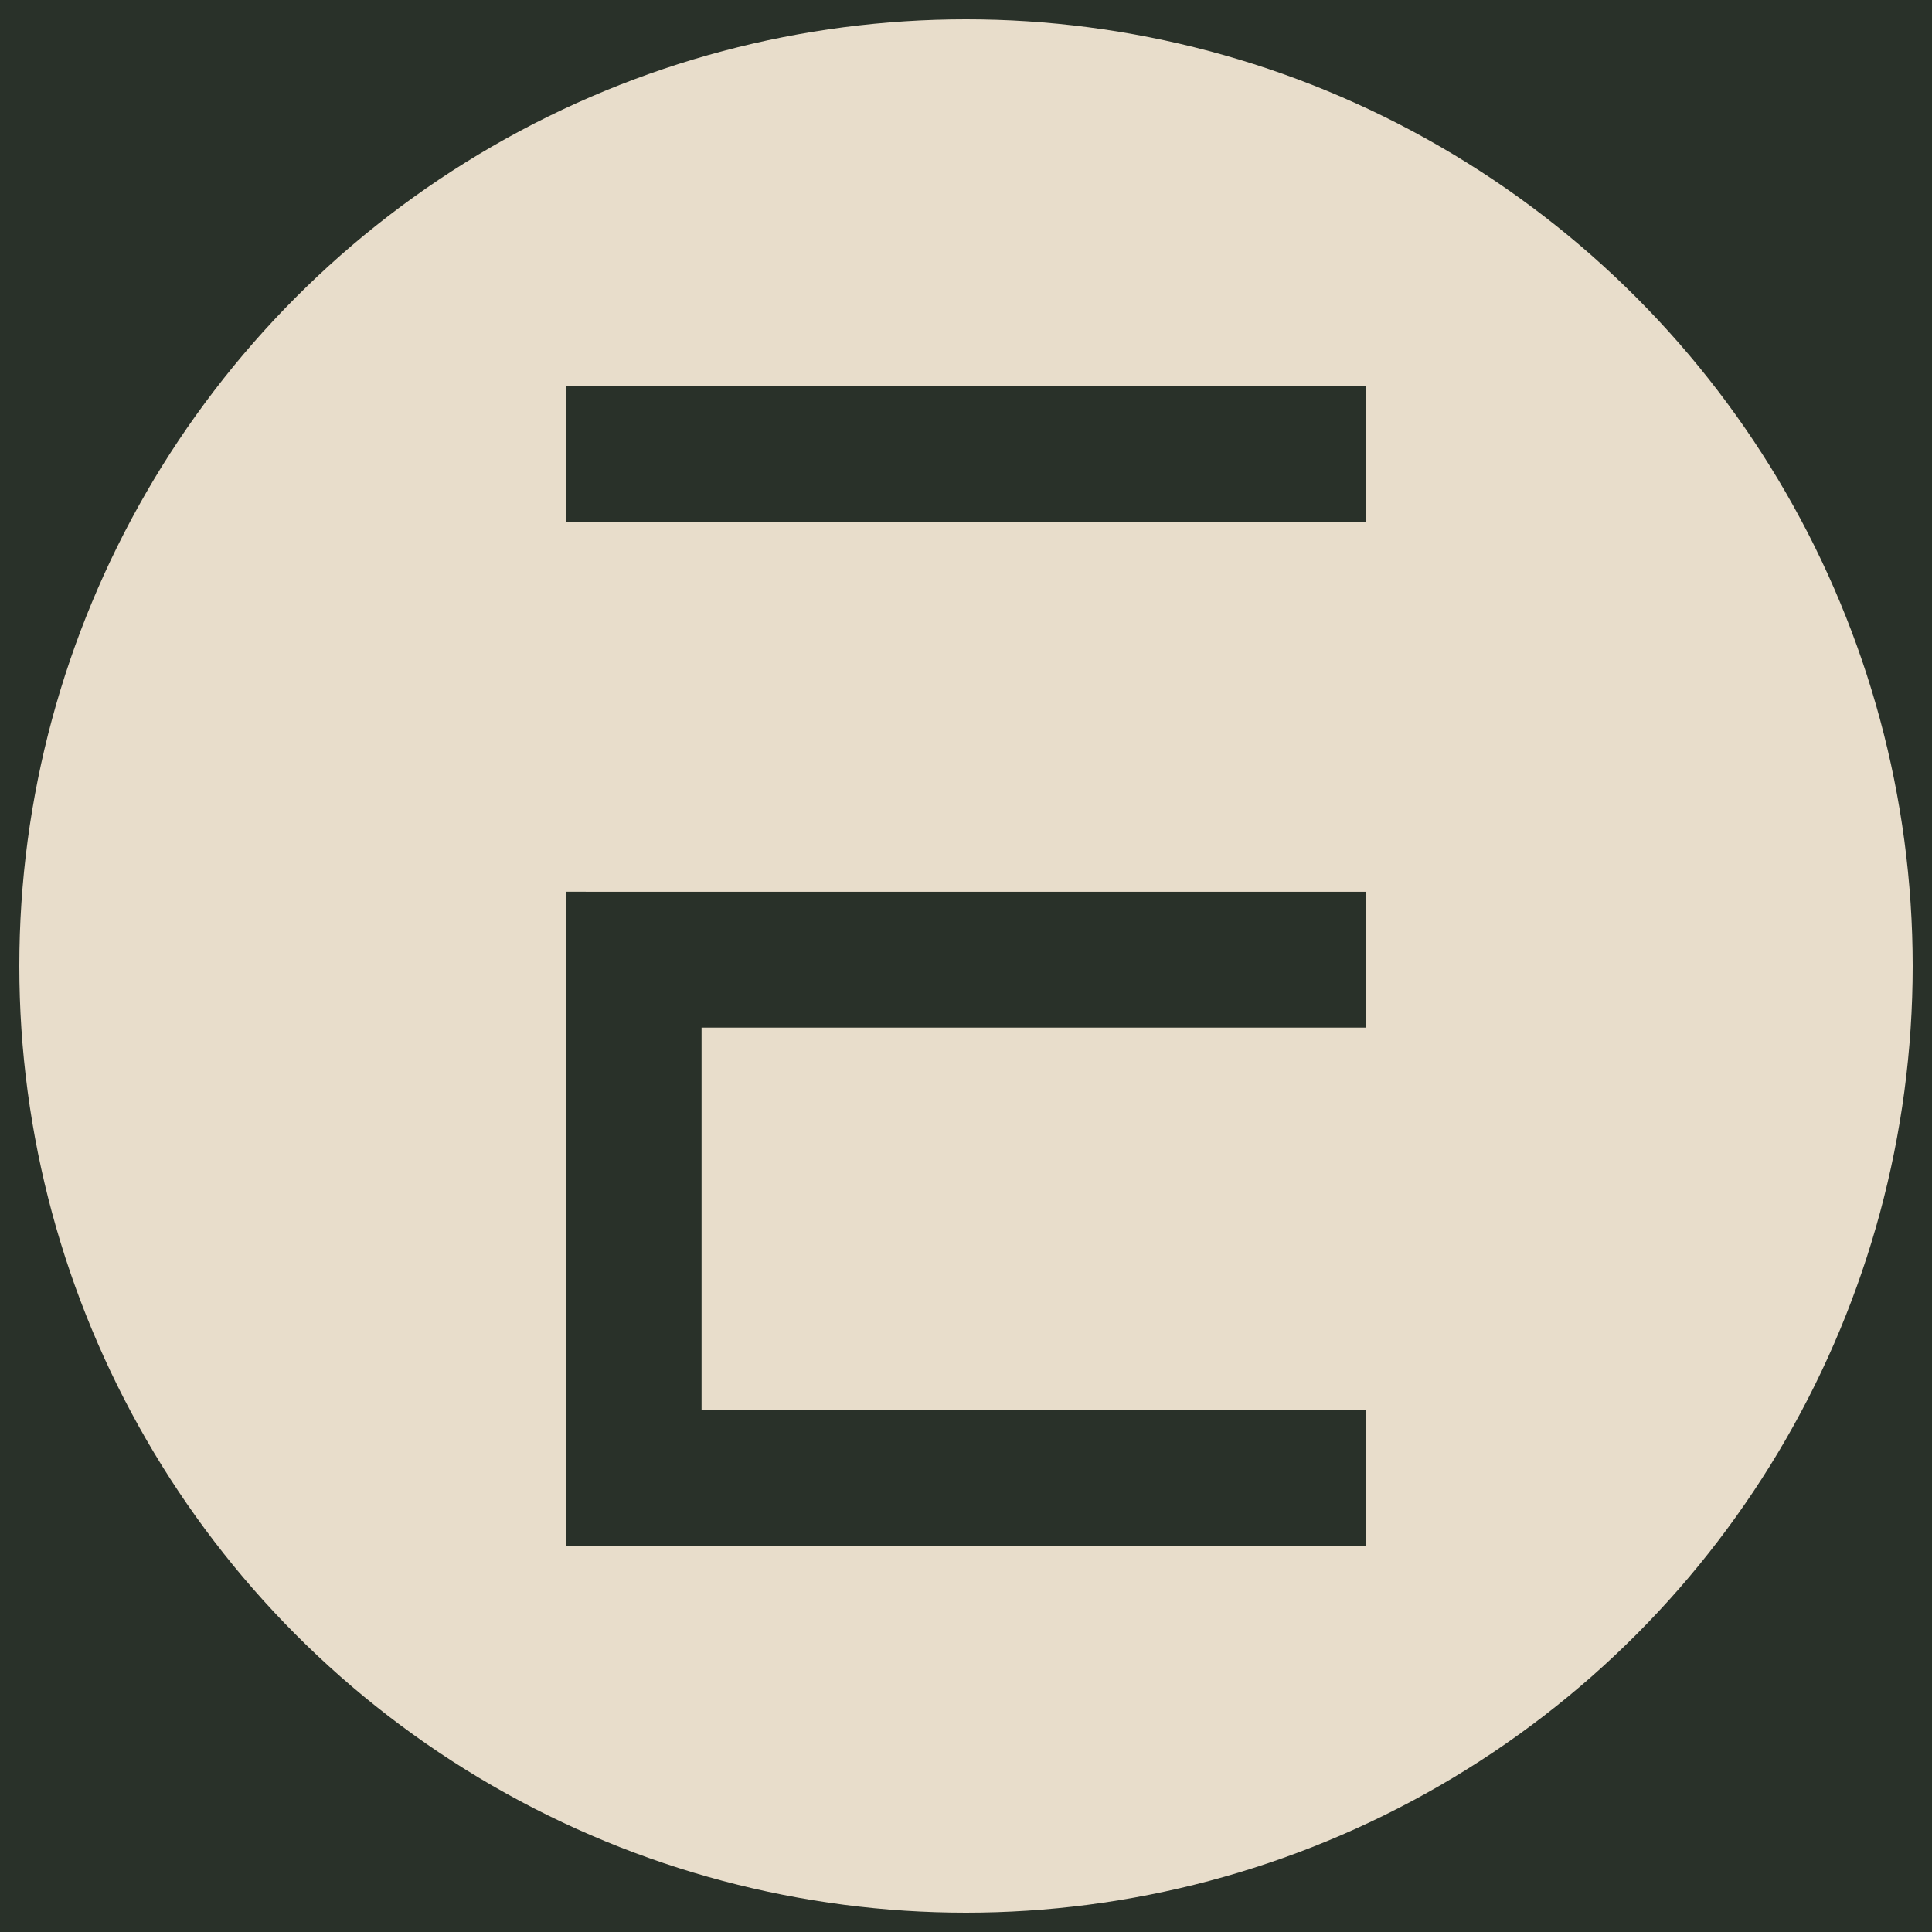
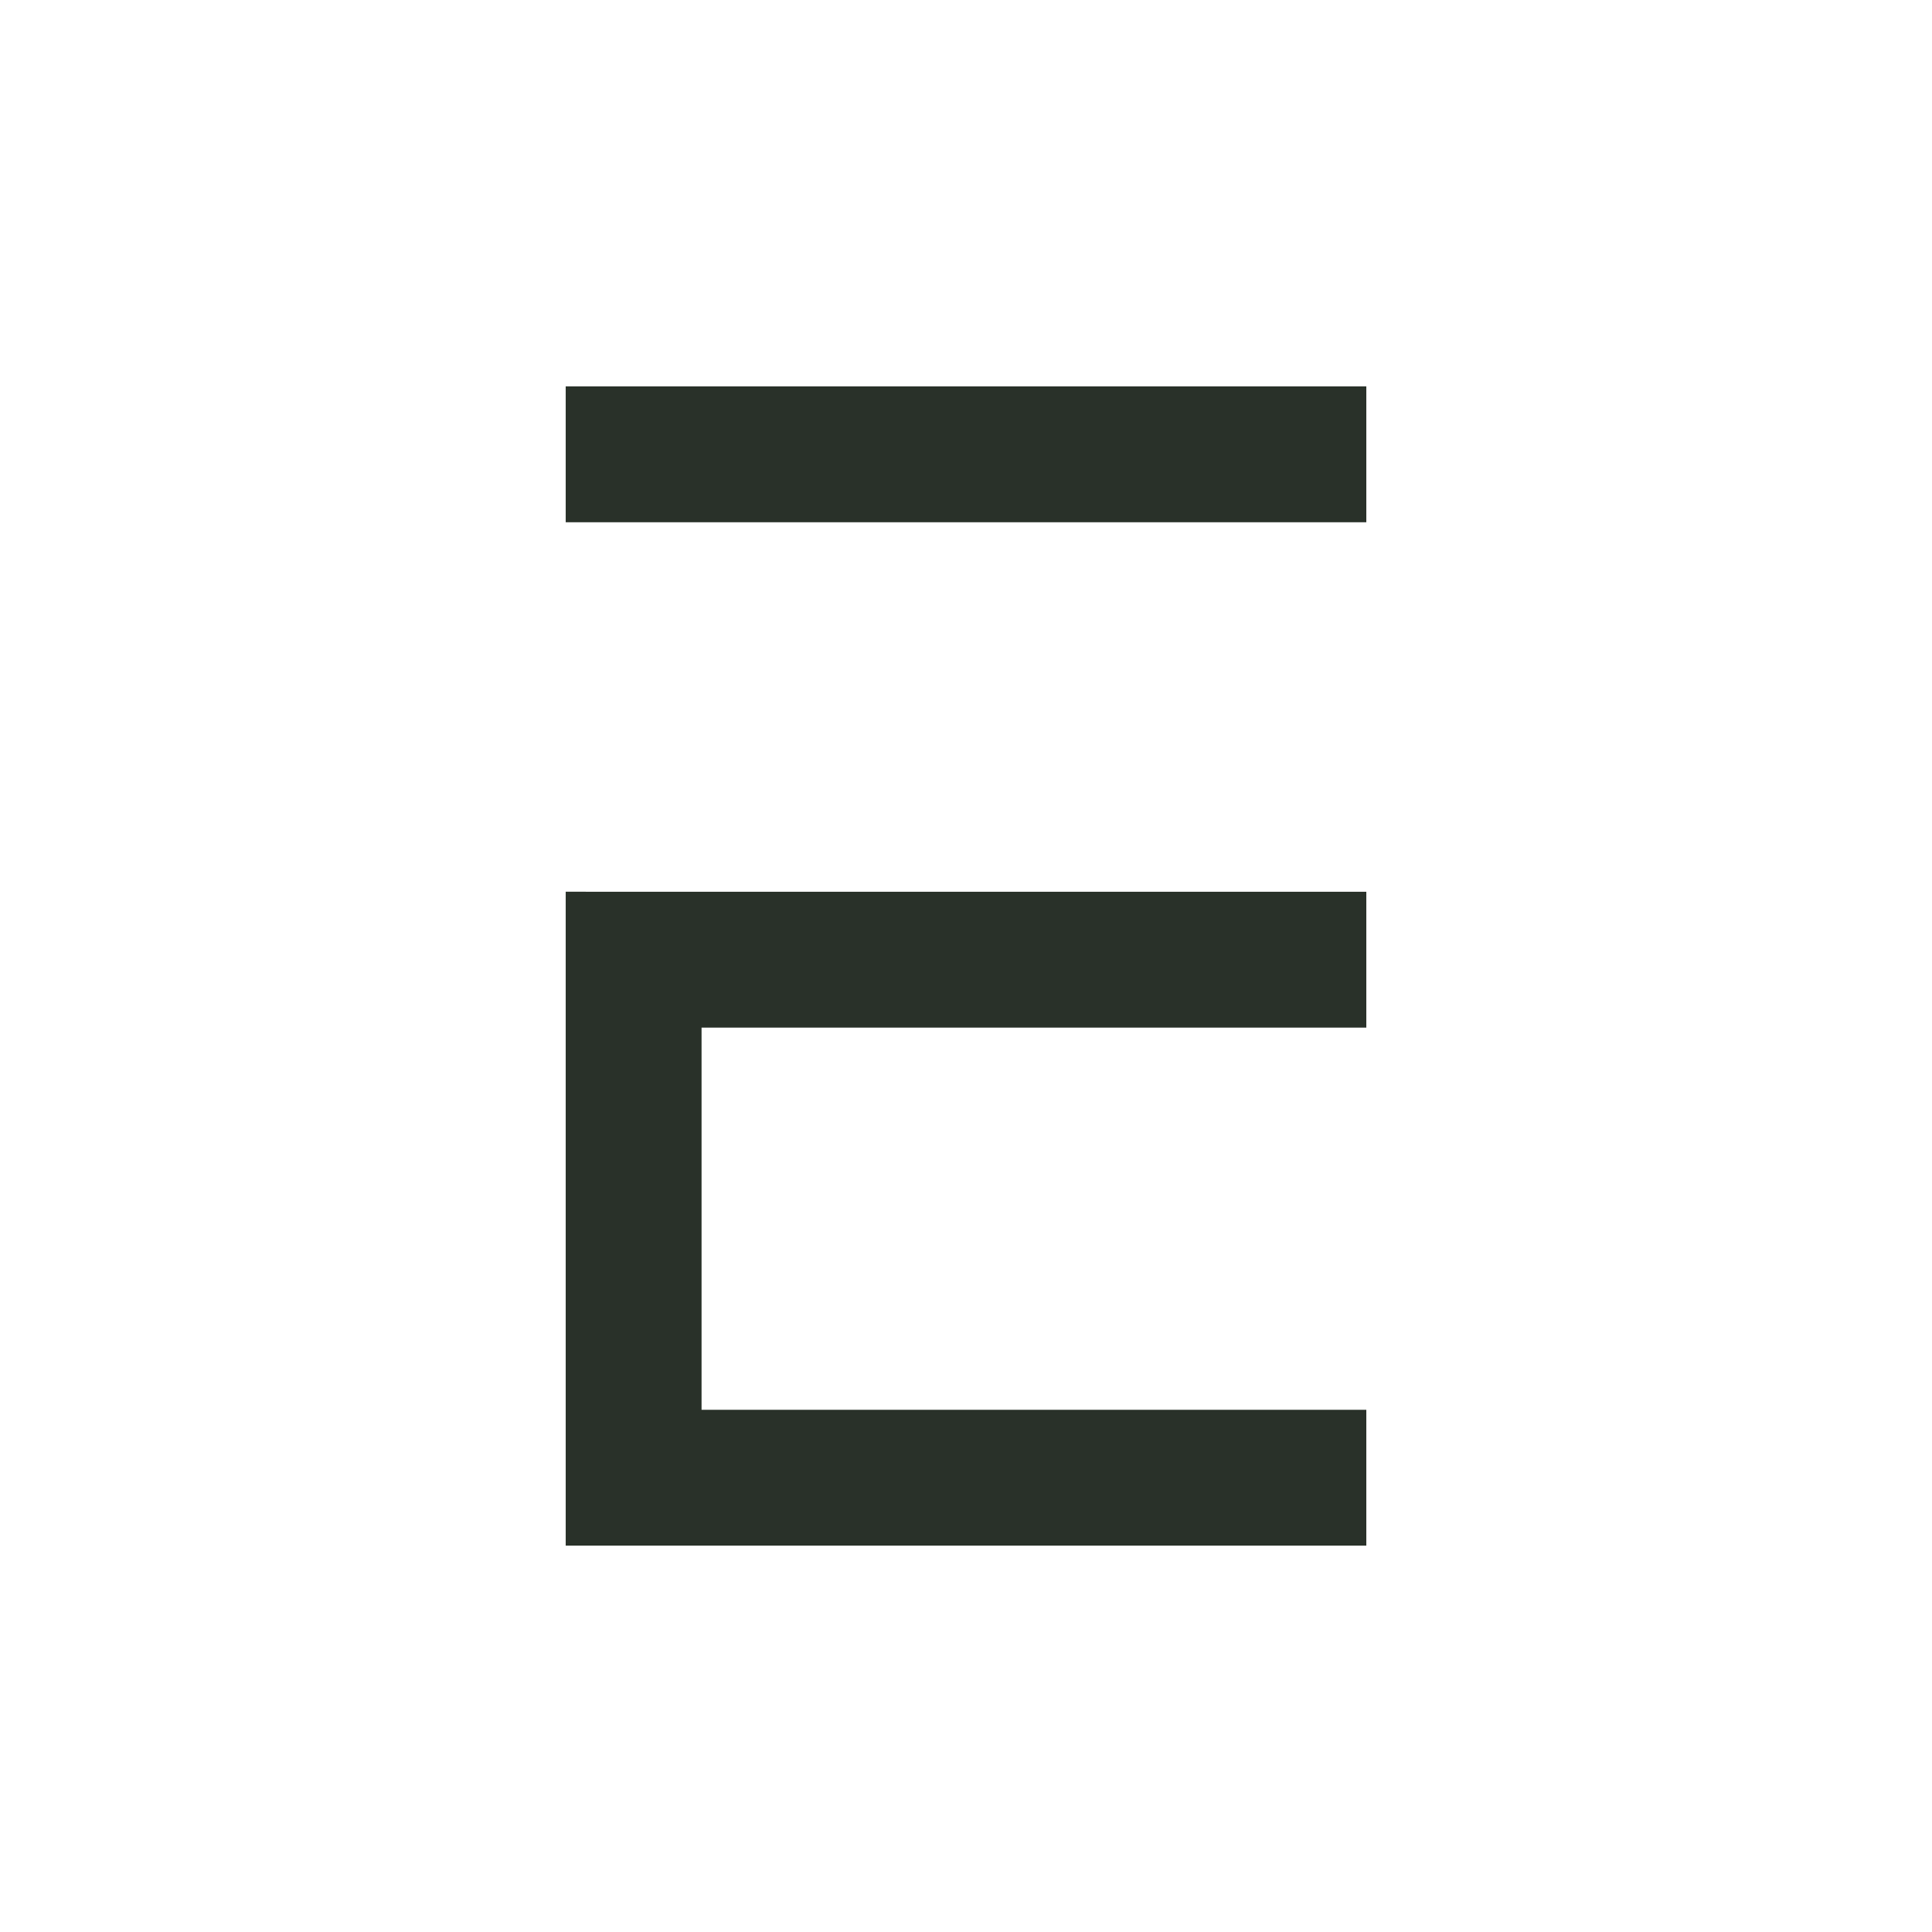
<svg xmlns="http://www.w3.org/2000/svg" version="1.1" id="Layer_1" x="0px" y="0px" viewBox="0 0 200 200" enable-background="new 0 0 200 200" xml:space="preserve">
-   <rect width="200" height="200" fill="#293129" />
-   <circle cx="100" cy="100" r="98" fill="#e8ddcb" />
  <g transform="translate(0 0) scale(1)">
    <path d="m58.562 40v14.062h82.878v-14.062zm0 52.312v67.688h82.878v-14.06h-68.815v-39.56h68.815c-0 0 0-14.063 0-14.063z" fill="#293129" />
  </g>
</svg>